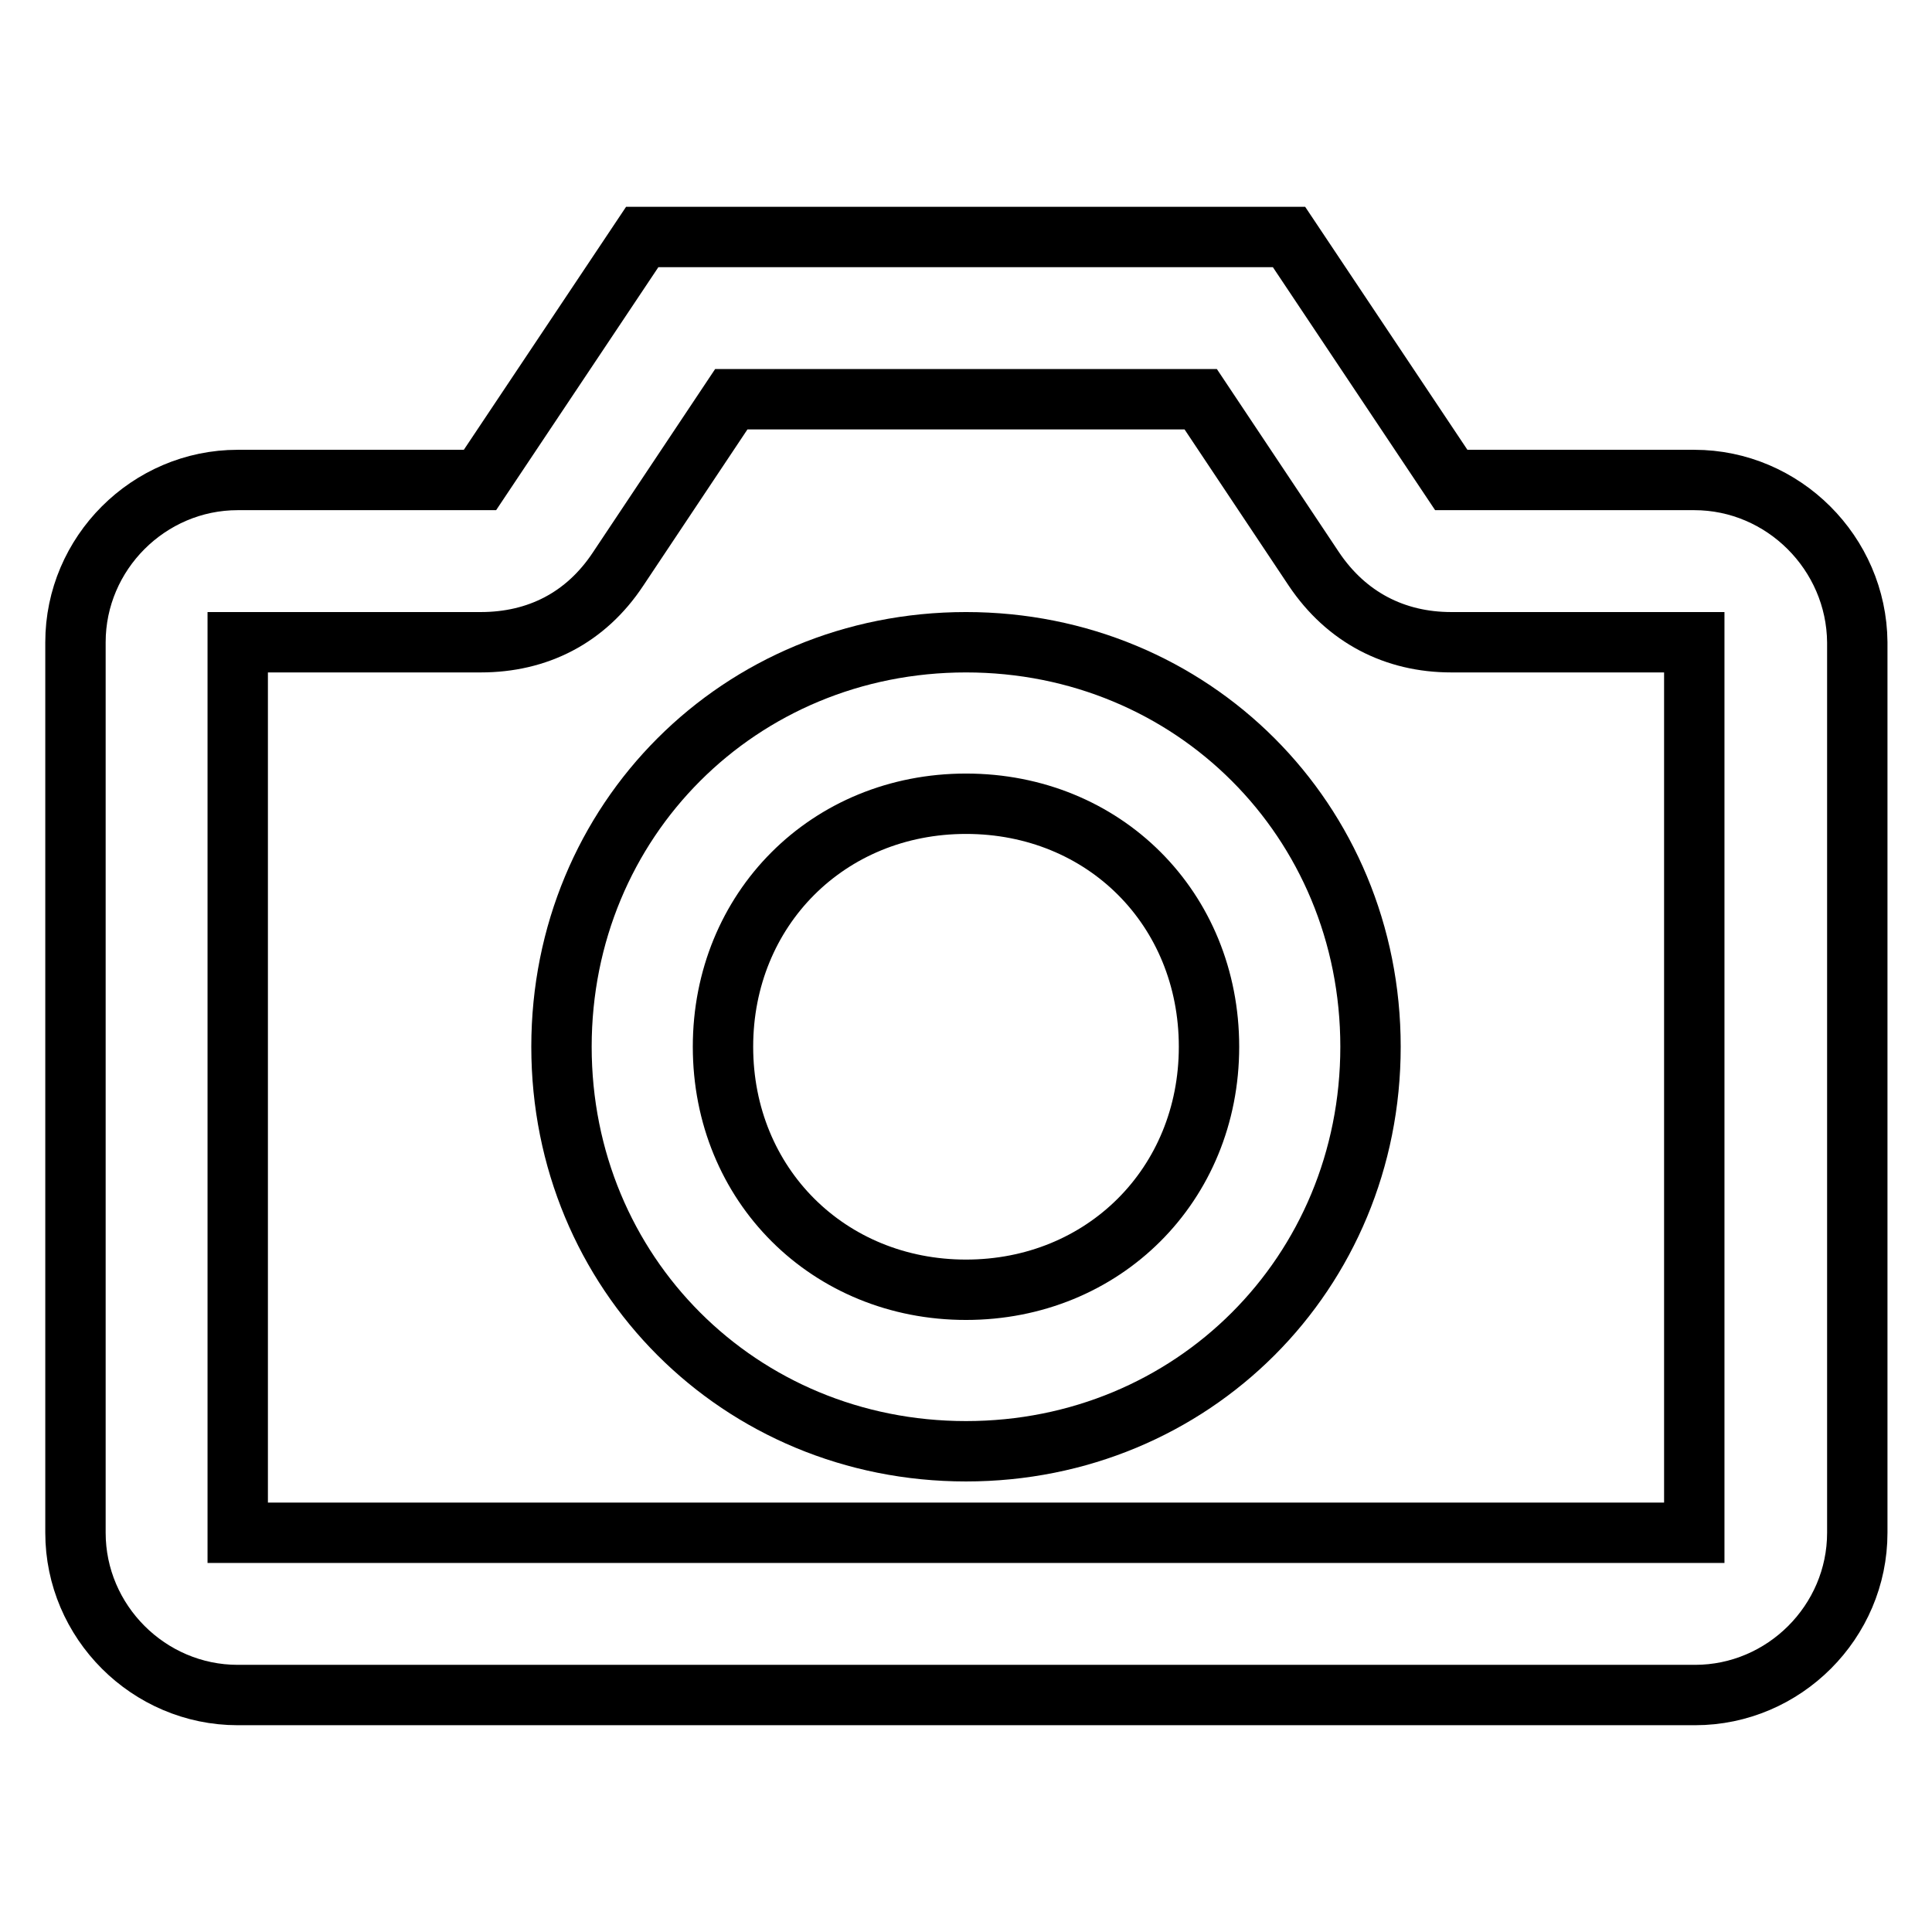
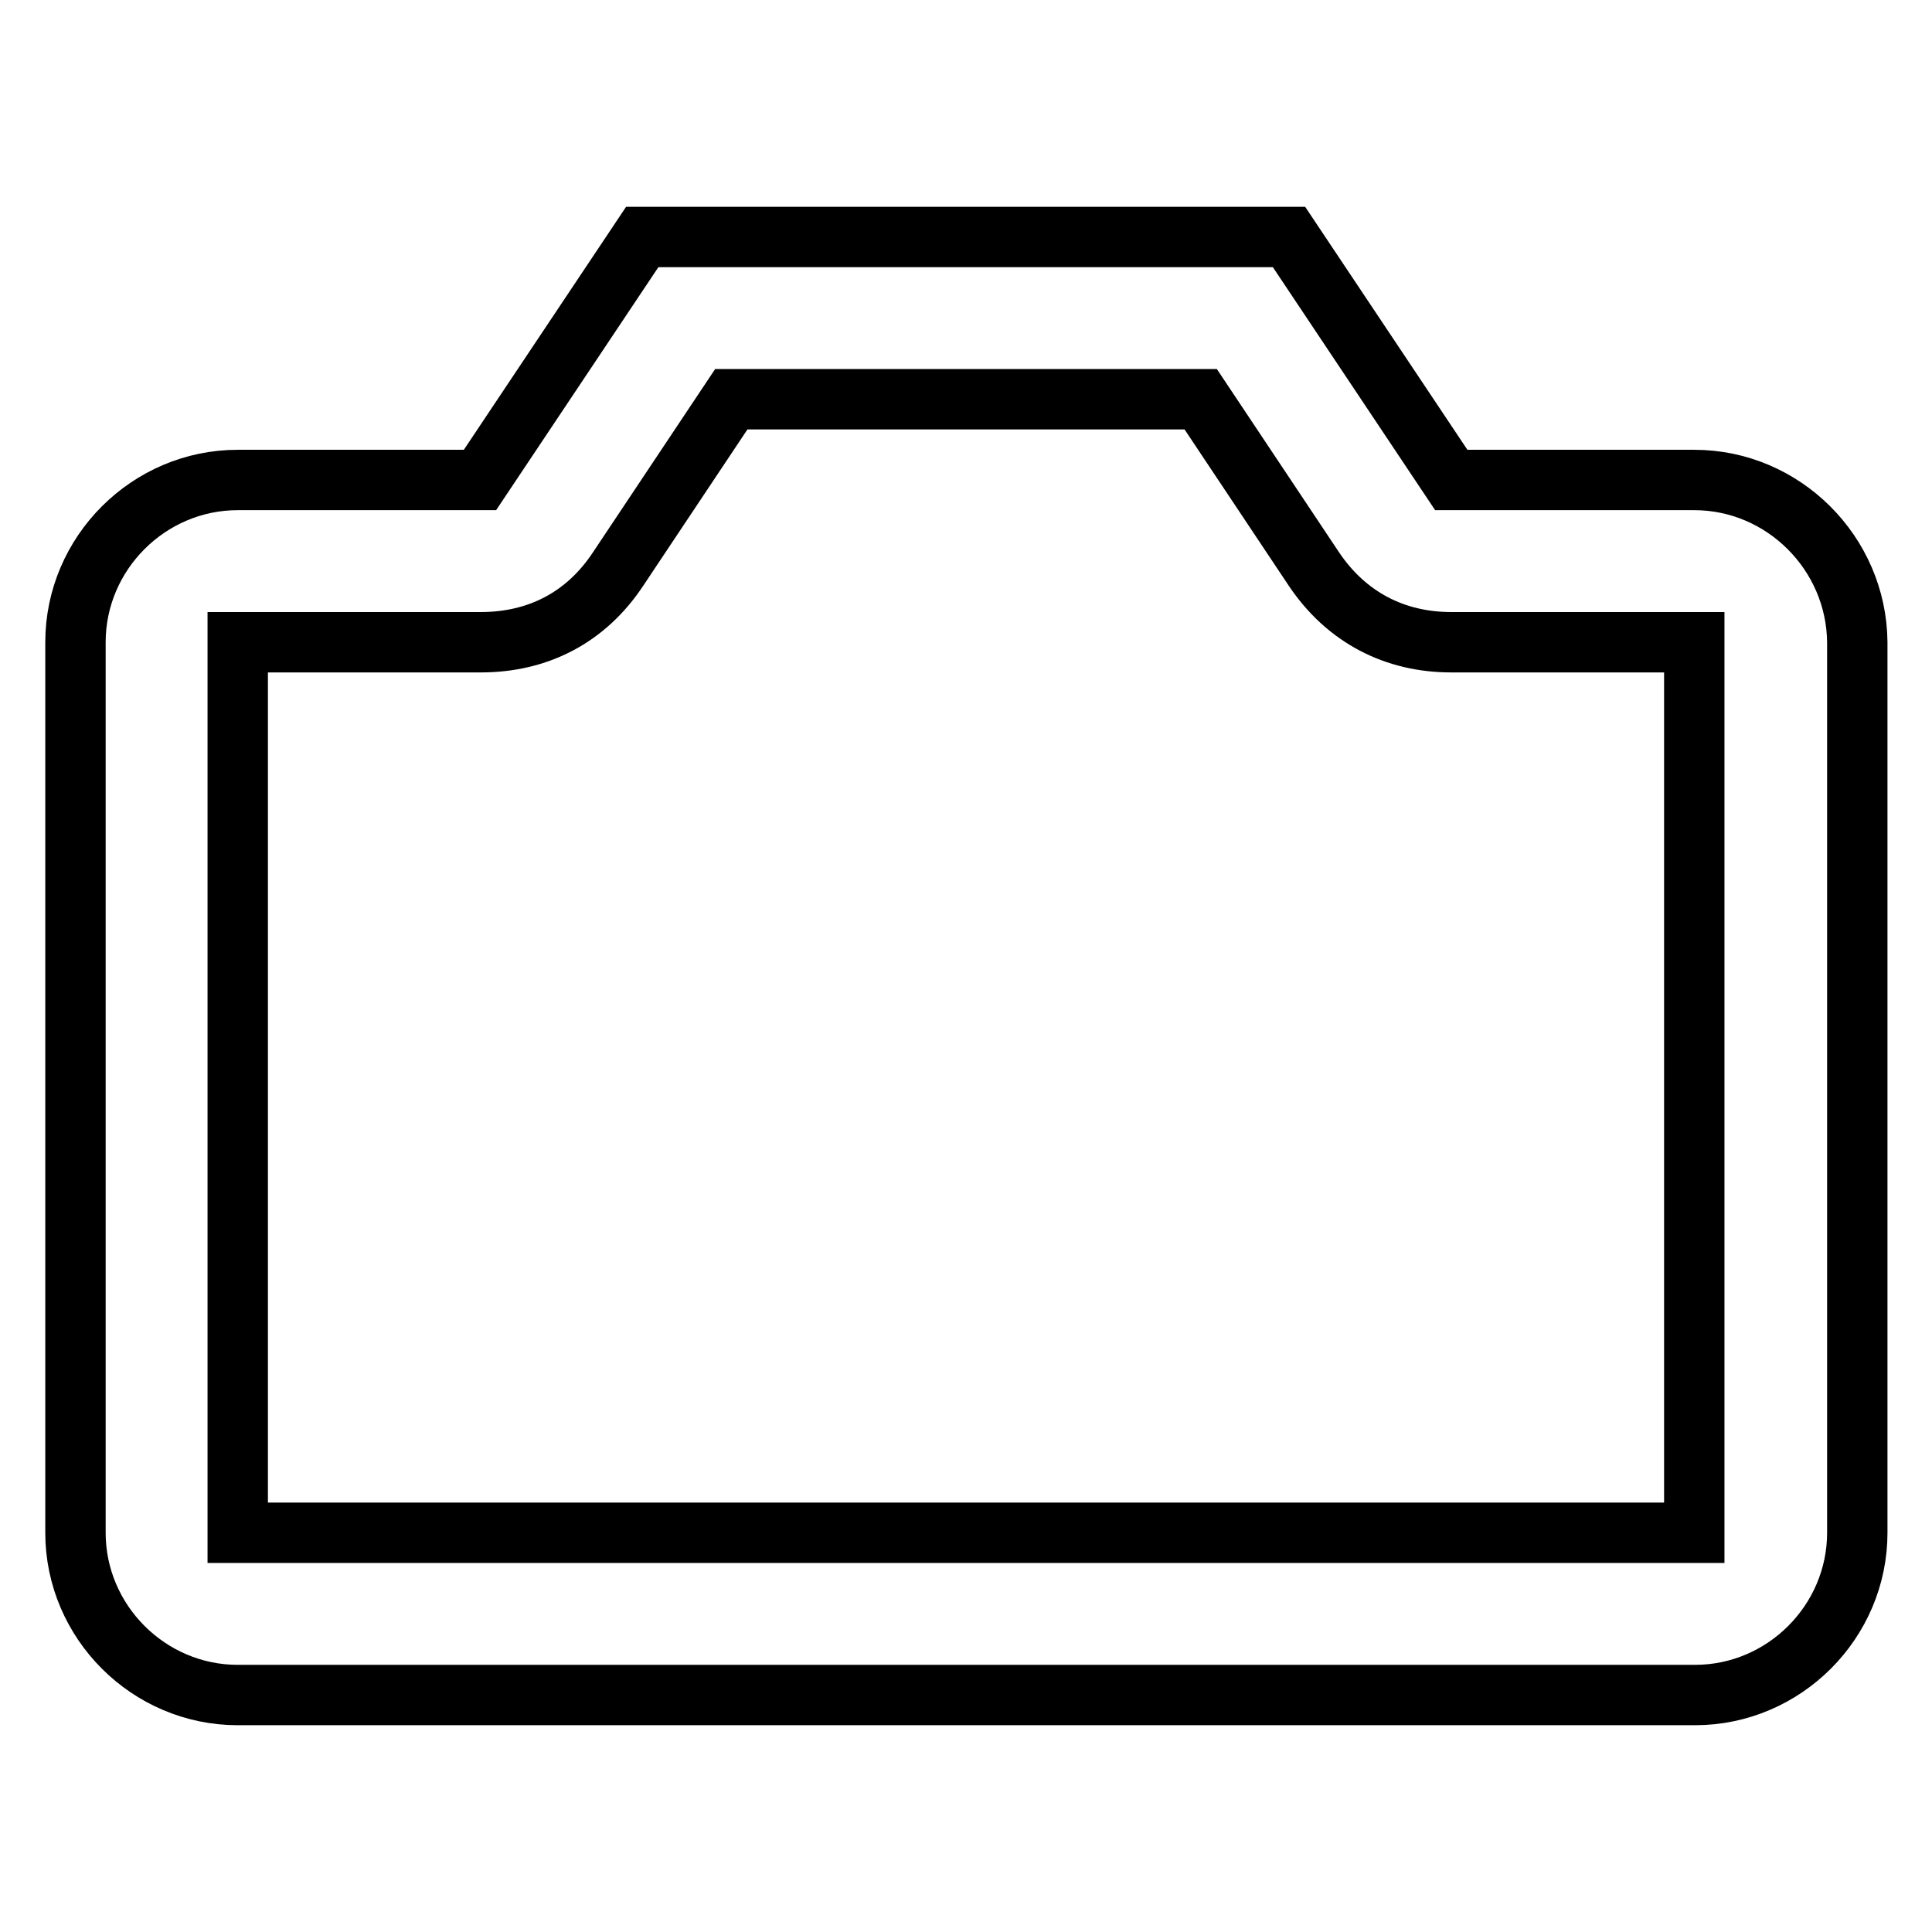
<svg xmlns="http://www.w3.org/2000/svg" version="1.1" x="0px" y="0px" viewBox="0 0 256 256" enable-background="new 0 0 256 256" xml:space="preserve">
  <g>
    <path stroke-width="8" fill-opacity="0" stroke="#000000" d="M224.5,63.6h-32.2l-21.5-32.2H85.1L63.6,63.6H31.5C19.7,63.6,10,73.3,10,85.1v118 c0,11.8,9.7,21.5,21.5,21.5h193.1c11.8,0,21.5-9.7,21.5-21.5v-118C246,73.3,236.3,63.6,224.5,63.6z M224.5,203.1H31.5v-118h32.2 c7.5,0,13.9-3.2,18.2-9.7l15-22.5h62.2l15,22.5c4.3,6.4,10.7,9.7,18.2,9.7h32.2V203.1L224.5,203.1z" />
-     <path stroke-width="8" fill-opacity="0" stroke="#000000" d="M128,85.1c-30,0-53.6,23.6-53.6,53.6c0,30,23.6,53.6,53.6,53.6c30,0,53.6-23.6,53.6-53.6 C181.6,108.7,158,85.1,128,85.1z M128,170.9c-18.2,0-32.2-13.9-32.2-32.2c0-18.2,13.9-32.2,32.2-32.2s32.2,13.9,32.2,32.2 C160.2,157,146.2,170.9,128,170.9z" />
  </g>
</svg>